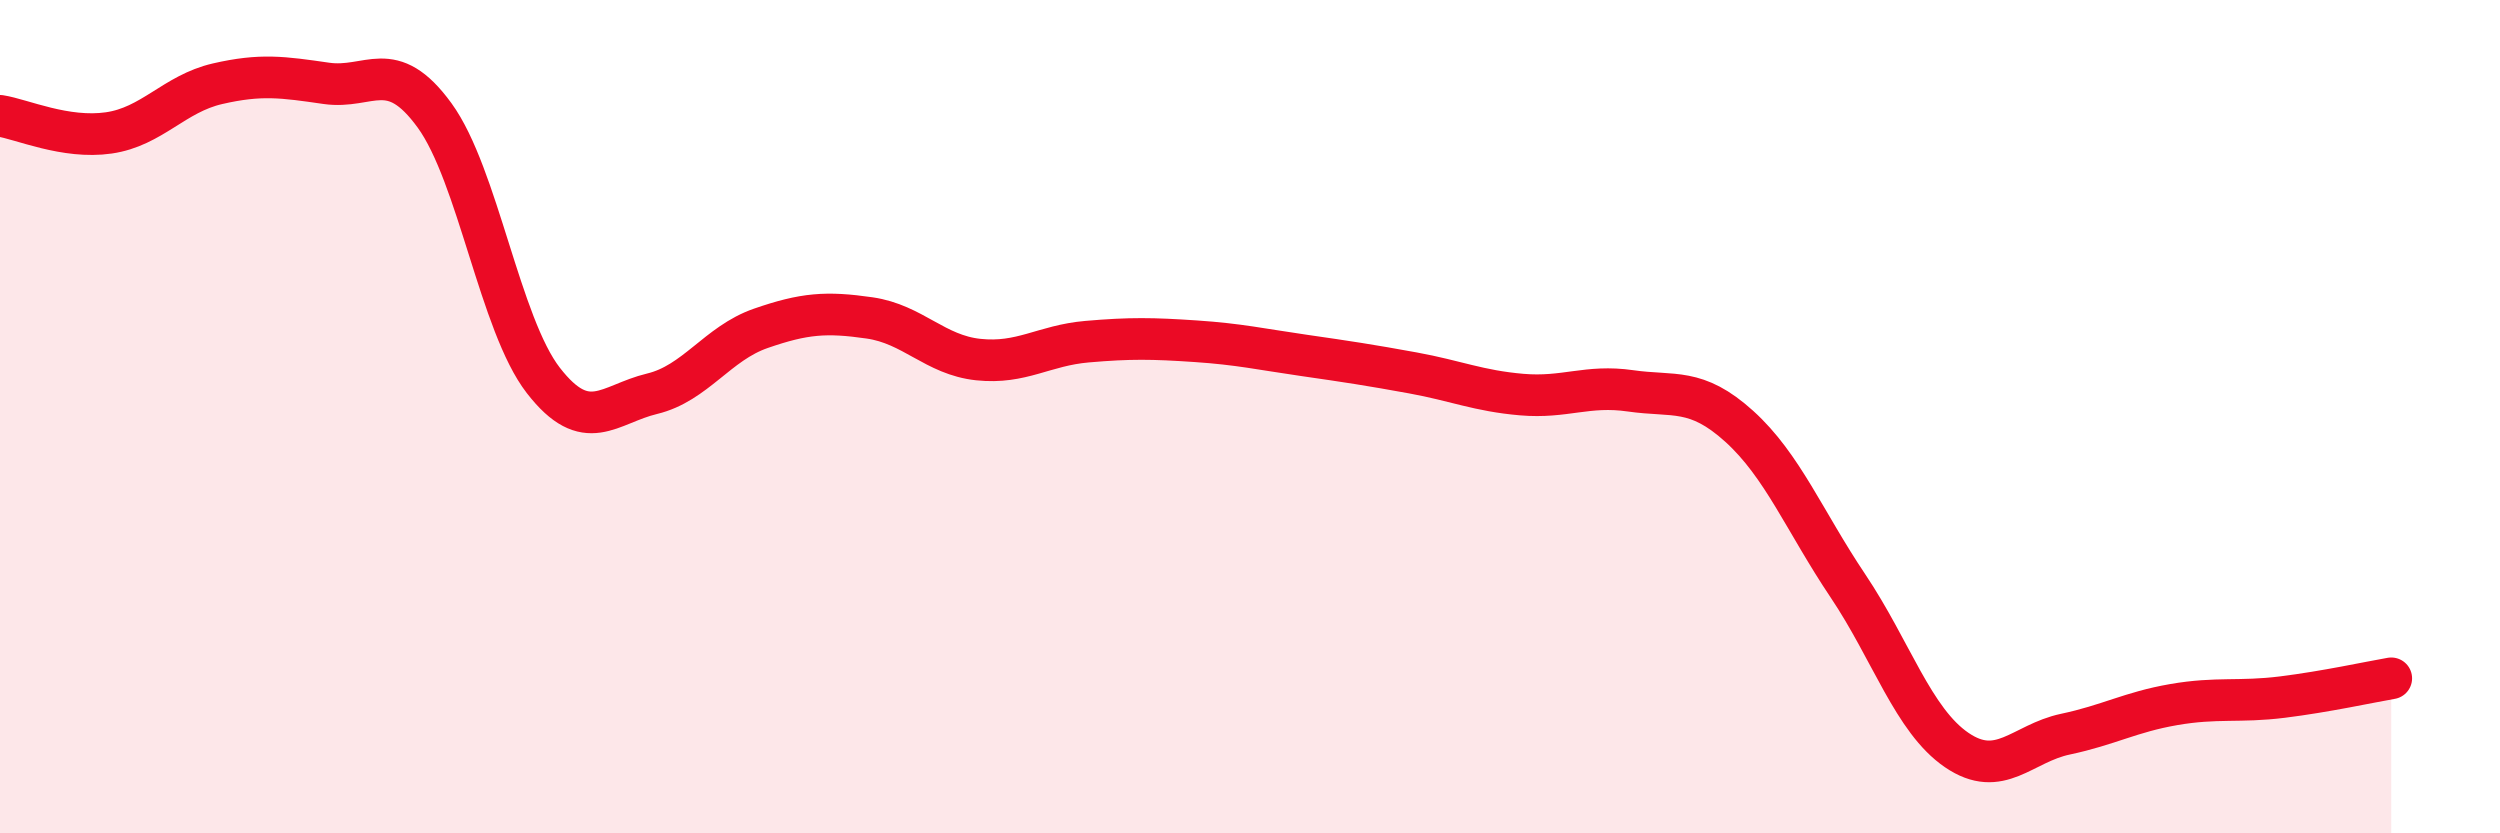
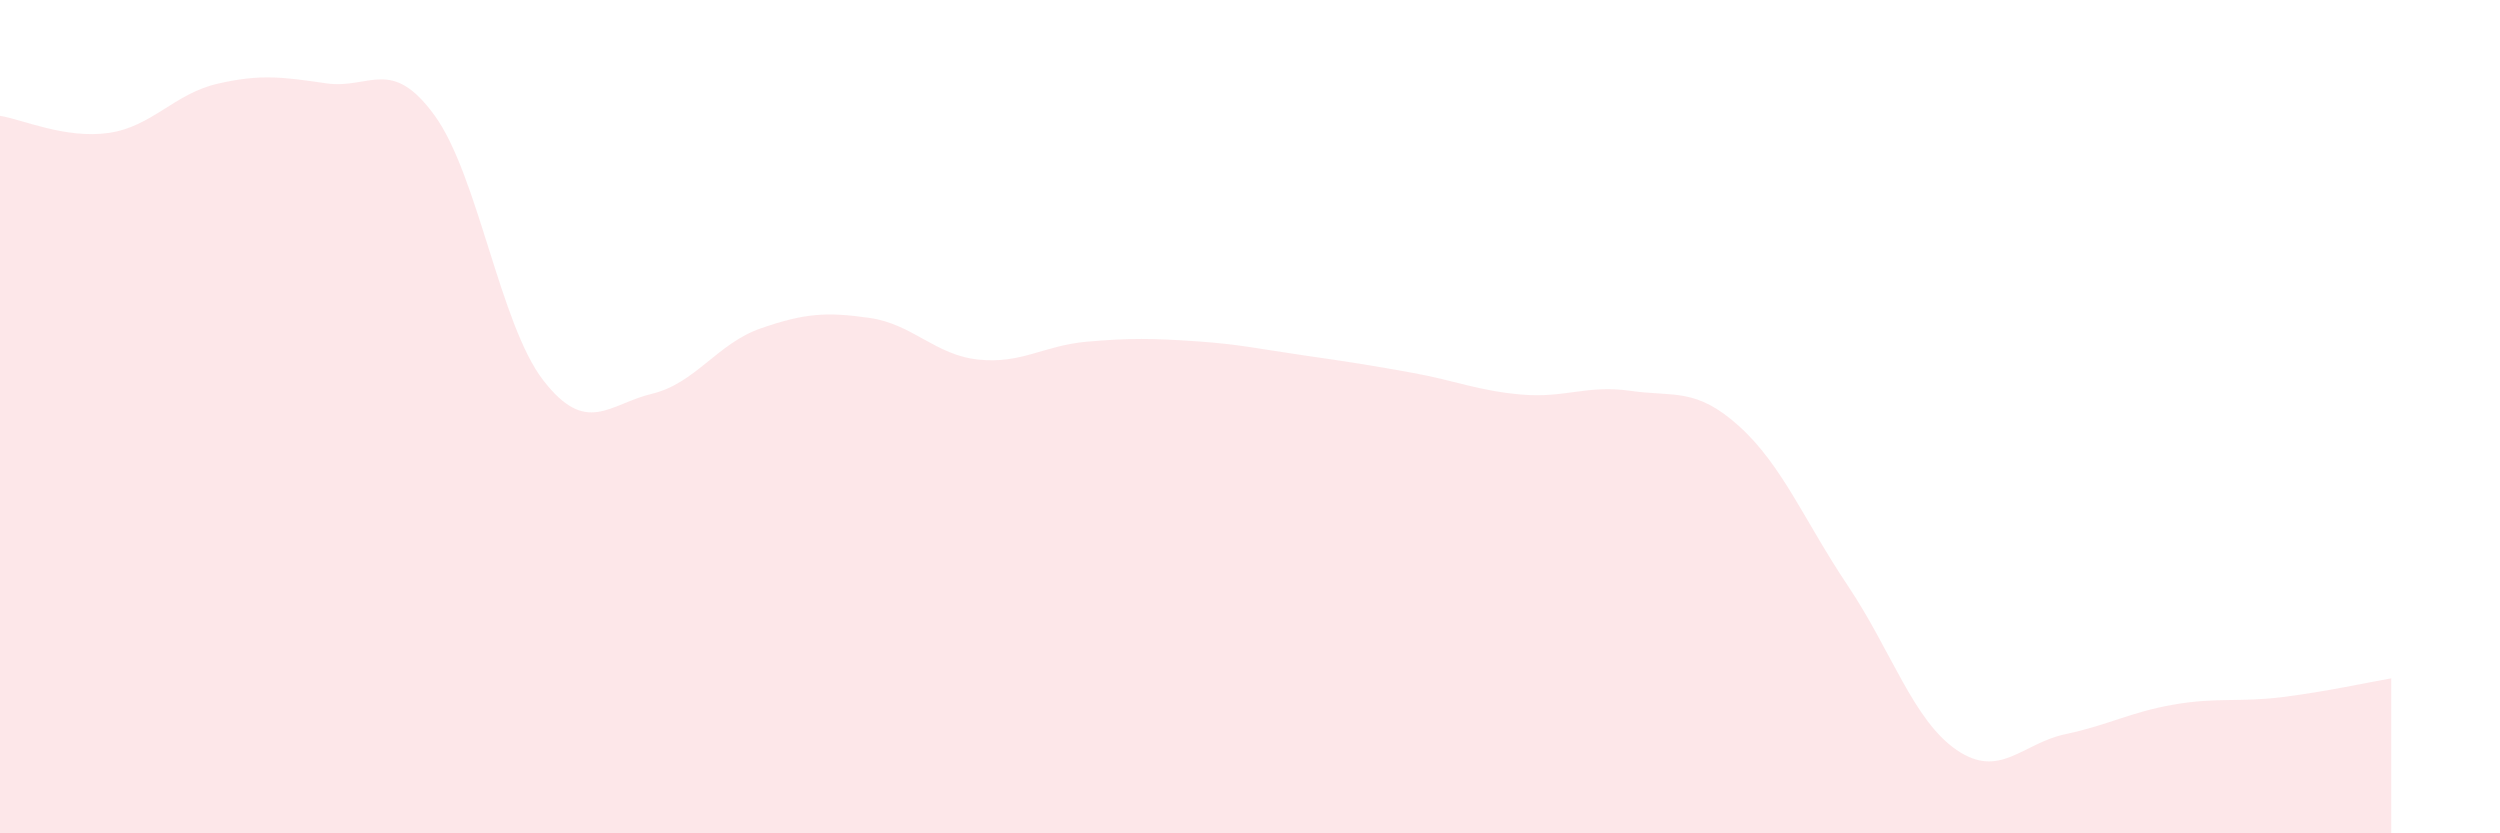
<svg xmlns="http://www.w3.org/2000/svg" width="60" height="20" viewBox="0 0 60 20">
  <path d="M 0,2.78 C 0.52,2.86 1.57,3.34 2.61,3.19 C 3.65,3.04 4.18,2.25 5.22,2.01 C 6.26,1.77 6.79,1.85 7.83,2 C 8.87,2.15 9.39,1.34 10.43,2.77 C 11.47,4.2 12,7.79 13.04,9.13 C 14.08,10.47 14.61,9.7 15.65,9.45 C 16.69,9.2 17.22,8.24 18.26,7.88 C 19.3,7.52 19.83,7.48 20.87,7.63 C 21.91,7.78 22.44,8.52 23.48,8.63 C 24.52,8.74 25.05,8.29 26.09,8.2 C 27.13,8.11 27.66,8.12 28.7,8.19 C 29.74,8.26 30.26,8.38 31.3,8.53 C 32.34,8.68 32.87,8.76 33.91,8.95 C 34.95,9.14 35.48,9.38 36.52,9.47 C 37.56,9.56 38.09,9.23 39.13,9.38 C 40.17,9.53 40.7,9.29 41.74,10.23 C 42.78,11.17 43.31,12.51 44.35,14.06 C 45.39,15.61 45.92,17.29 46.96,18 C 48,18.71 48.53,17.84 49.57,17.62 C 50.61,17.4 51.13,17.09 52.17,16.91 C 53.21,16.73 53.74,16.86 54.78,16.73 C 55.82,16.6 56.87,16.37 57.39,16.28L57.39 20L0 20Z" fill="#EB0A25" opacity="0.1" stroke-linecap="round" stroke-linejoin="round" />
-   <path d="M 0,2.78 C 0.52,2.86 1.57,3.34 2.61,3.19 C 3.65,3.04 4.18,2.25 5.22,2.01 C 6.26,1.77 6.79,1.85 7.83,2 C 8.87,2.15 9.39,1.34 10.43,2.77 C 11.47,4.2 12,7.79 13.04,9.13 C 14.08,10.47 14.61,9.7 15.65,9.45 C 16.69,9.2 17.22,8.24 18.26,7.88 C 19.3,7.52 19.83,7.48 20.87,7.63 C 21.91,7.78 22.44,8.52 23.48,8.63 C 24.52,8.74 25.05,8.29 26.09,8.2 C 27.13,8.11 27.66,8.12 28.7,8.19 C 29.74,8.26 30.26,8.38 31.3,8.53 C 32.34,8.68 32.87,8.76 33.91,8.95 C 34.95,9.14 35.48,9.38 36.52,9.47 C 37.56,9.56 38.09,9.23 39.13,9.38 C 40.17,9.53 40.7,9.29 41.74,10.23 C 42.78,11.17 43.31,12.51 44.35,14.06 C 45.39,15.61 45.92,17.29 46.96,18 C 48,18.71 48.53,17.84 49.57,17.62 C 50.61,17.4 51.13,17.09 52.17,16.91 C 53.21,16.73 53.74,16.86 54.78,16.73 C 55.82,16.6 56.87,16.37 57.39,16.28" stroke="#EB0A25" stroke-width="1" fill="none" stroke-linecap="round" stroke-linejoin="round" />
</svg>